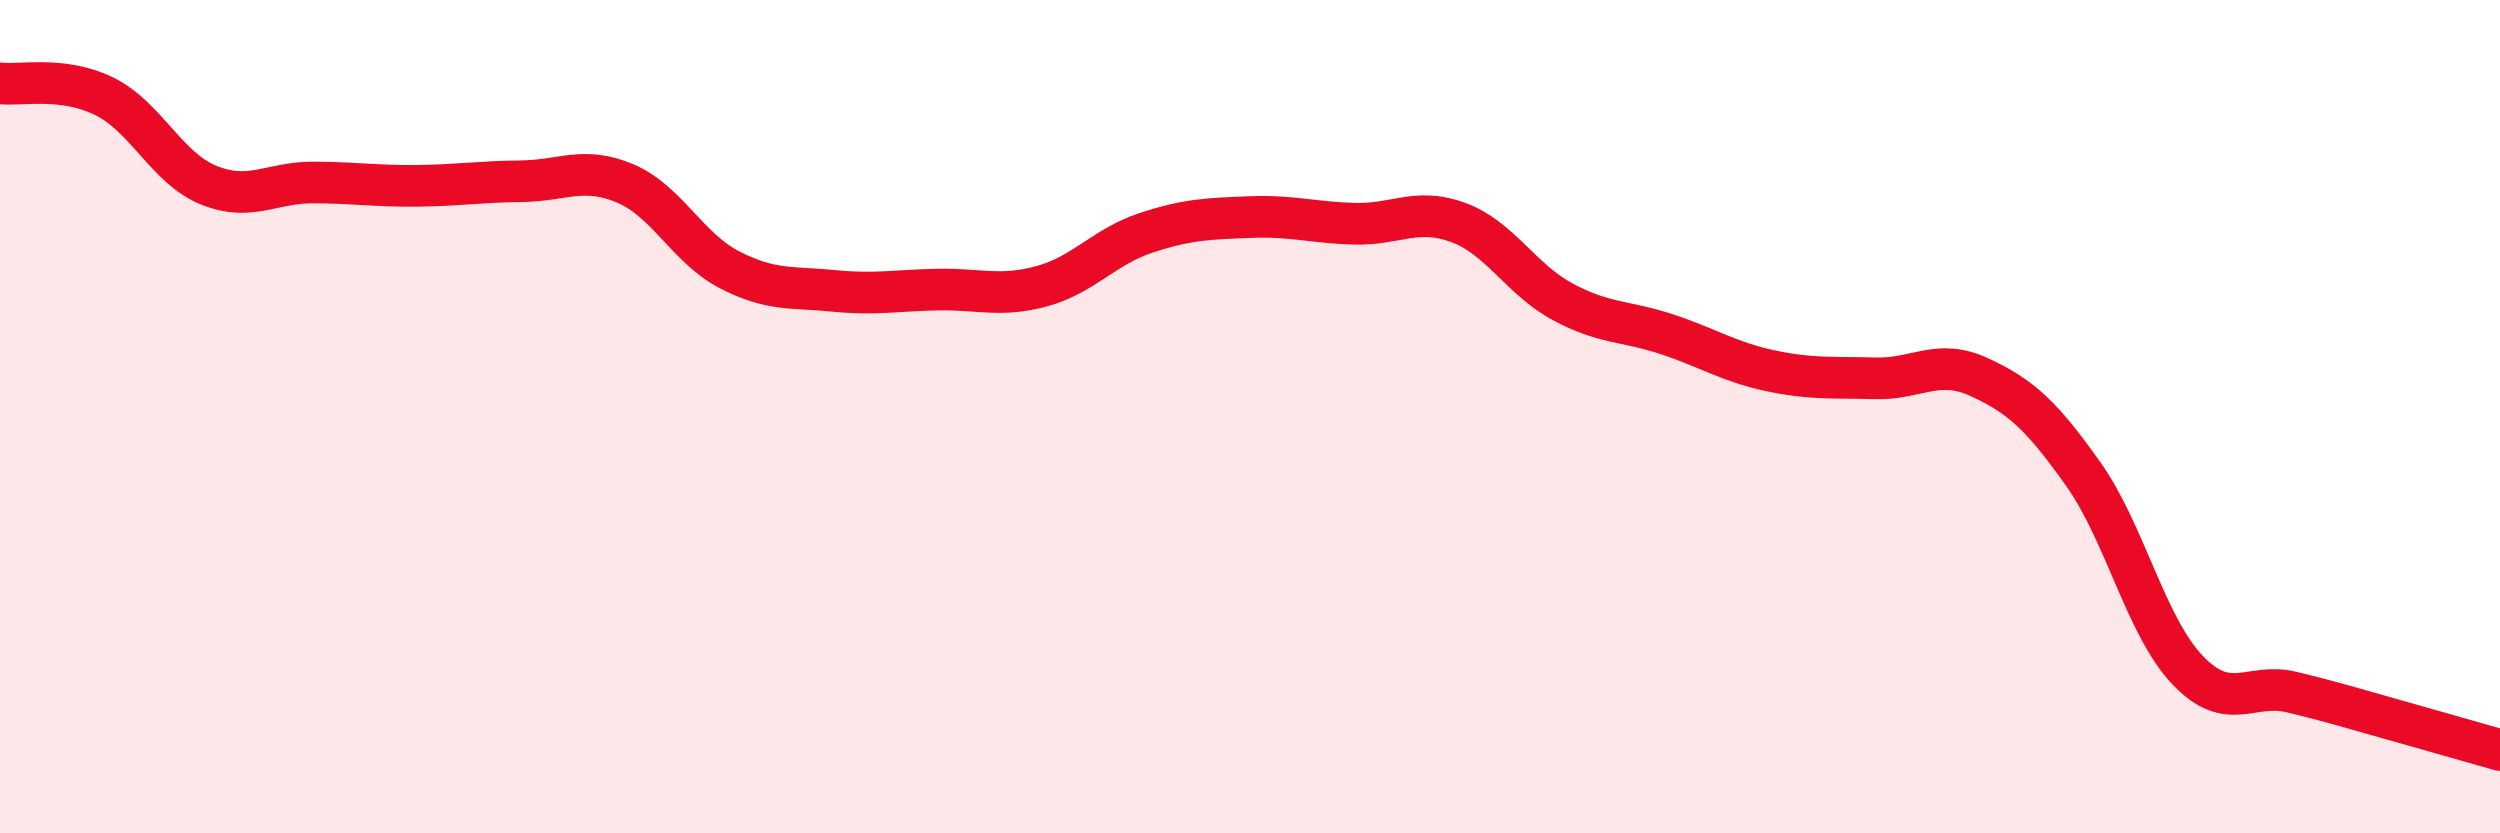
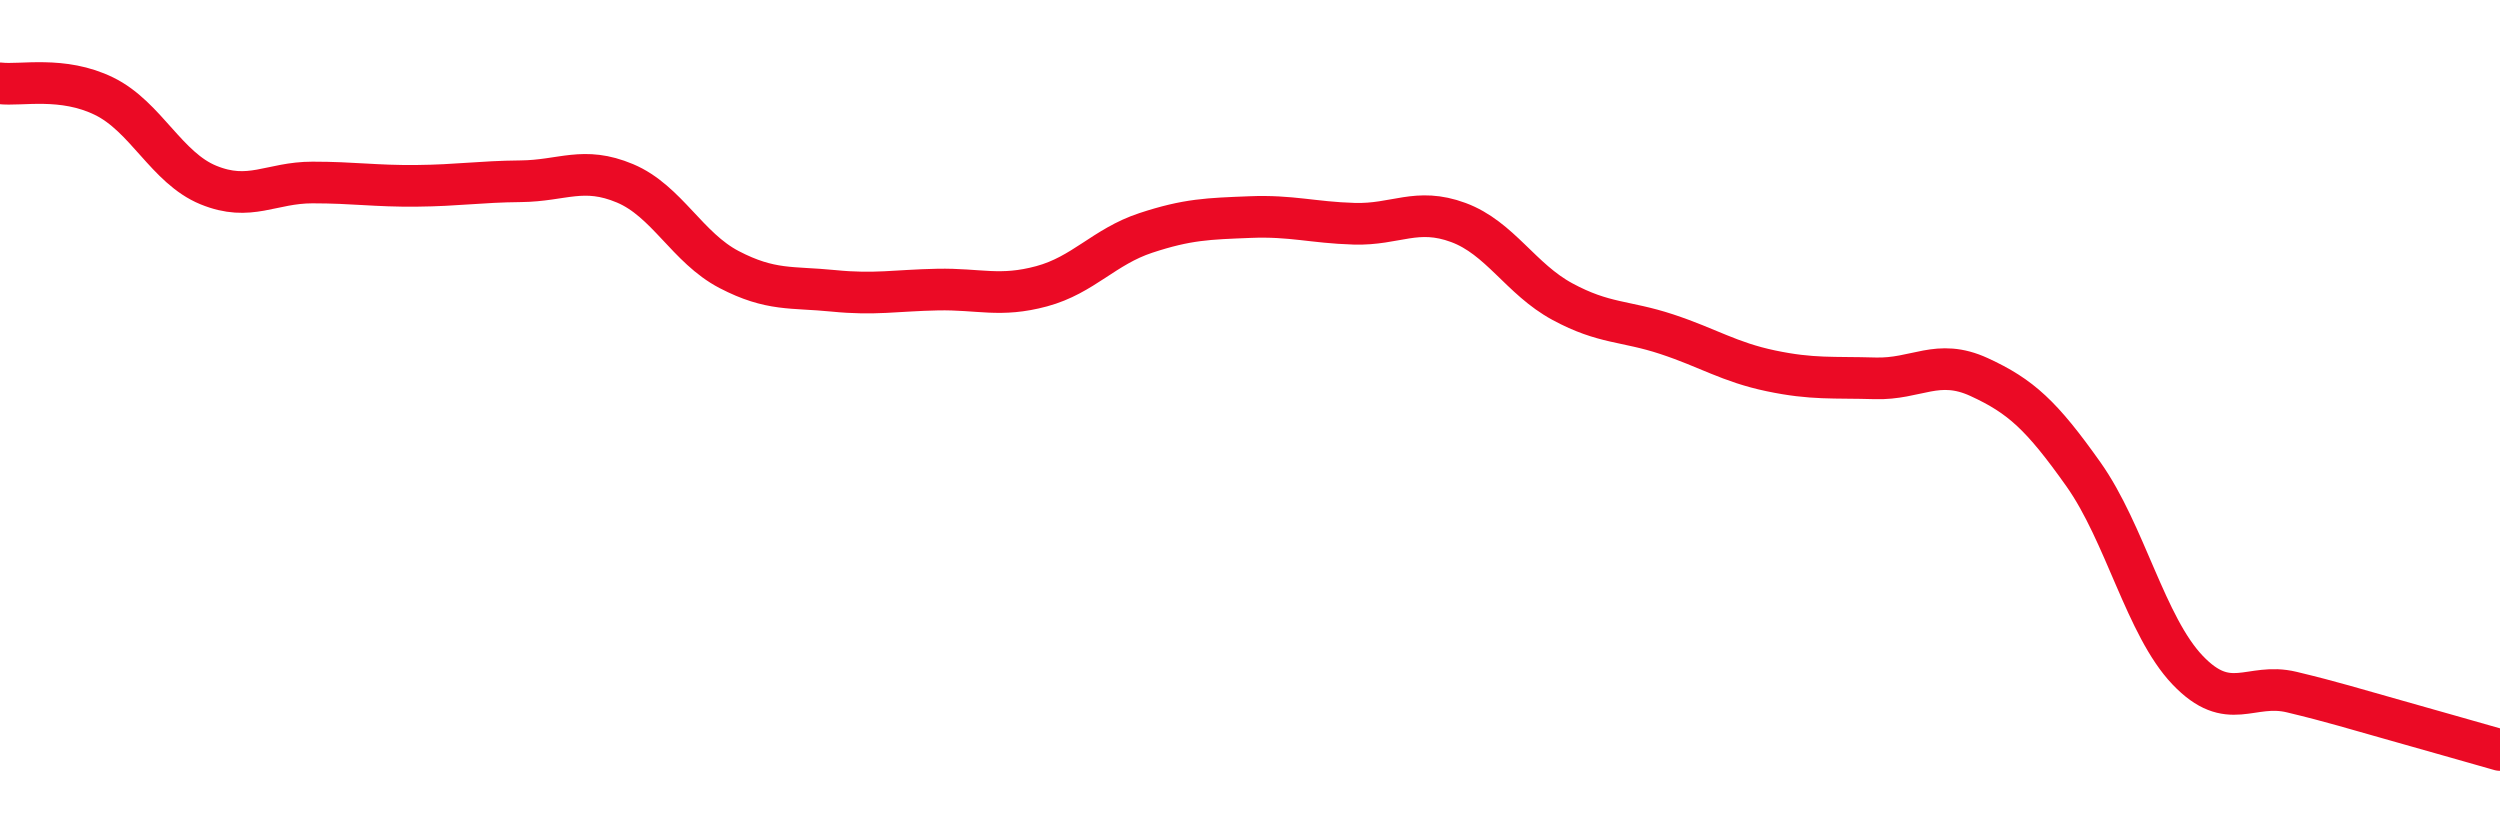
<svg xmlns="http://www.w3.org/2000/svg" width="60" height="20" viewBox="0 0 60 20">
-   <path d="M 0,2 C 0.5,2.06 1.5,1.82 2.5,2.31 C 3.5,2.8 4,4.03 5,4.44 C 6,4.85 6.5,4.38 7.5,4.38 C 8.5,4.38 9,4.47 10,4.46 C 11,4.45 11.5,4.36 12.5,4.35 C 13.5,4.34 14,3.98 15,4.4 C 16,4.82 16.5,5.95 17.5,6.47 C 18.5,6.99 19,6.88 20,6.98 C 21,7.08 21.5,6.97 22.5,6.95 C 23.5,6.93 24,7.14 25,6.87 C 26,6.6 26.5,5.92 27.5,5.59 C 28.5,5.26 29,5.25 30,5.21 C 31,5.17 31.5,5.34 32.5,5.37 C 33.5,5.4 34,4.97 35,5.34 C 36,5.71 36.5,6.7 37.5,7.24 C 38.5,7.78 39,7.69 40,8.02 C 41,8.35 41.5,8.69 42.5,8.9 C 43.5,9.11 44,9.05 45,9.08 C 46,9.11 46.5,8.59 47.5,9.05 C 48.5,9.51 49,9.97 50,11.38 C 51,12.79 51.5,15.03 52.5,16.08 C 53.5,17.13 54,16.37 55,16.61 C 56,16.85 56.5,17.01 57.5,17.29 C 58.5,17.57 59.5,17.86 60,18L60 20L0 20Z" fill="#EB0A25" opacity="0.1" stroke-linecap="round" stroke-linejoin="round" />
  <path d="M 0,2 C 0.5,2.06 1.5,1.82 2.5,2.31 C 3.5,2.8 4,4.03 5,4.44 C 6,4.85 6.5,4.38 7.5,4.38 C 8.5,4.38 9,4.47 10,4.46 C 11,4.45 11.5,4.36 12.5,4.35 C 13.5,4.34 14,3.98 15,4.4 C 16,4.82 16.5,5.95 17.5,6.47 C 18.5,6.99 19,6.88 20,6.98 C 21,7.08 21.5,6.97 22.5,6.95 C 23.5,6.93 24,7.14 25,6.87 C 26,6.6 26.5,5.92 27.5,5.59 C 28.5,5.26 29,5.25 30,5.21 C 31,5.17 31.5,5.34 32.5,5.37 C 33.5,5.4 34,4.97 35,5.34 C 36,5.71 36.5,6.7 37.5,7.24 C 38.5,7.78 39,7.69 40,8.02 C 41,8.35 41.5,8.69 42.5,8.9 C 43.5,9.11 44,9.05 45,9.08 C 46,9.11 46.5,8.59 47.5,9.05 C 48.5,9.51 49,9.97 50,11.38 C 51,12.79 51.5,15.03 52.5,16.08 C 53.5,17.13 54,16.37 55,16.61 C 56,16.85 56.5,17.01 57.5,17.29 C 58.5,17.57 59.5,17.86 60,18" stroke="#EB0A25" stroke-width="1" fill="none" stroke-linecap="round" stroke-linejoin="round" />
</svg>